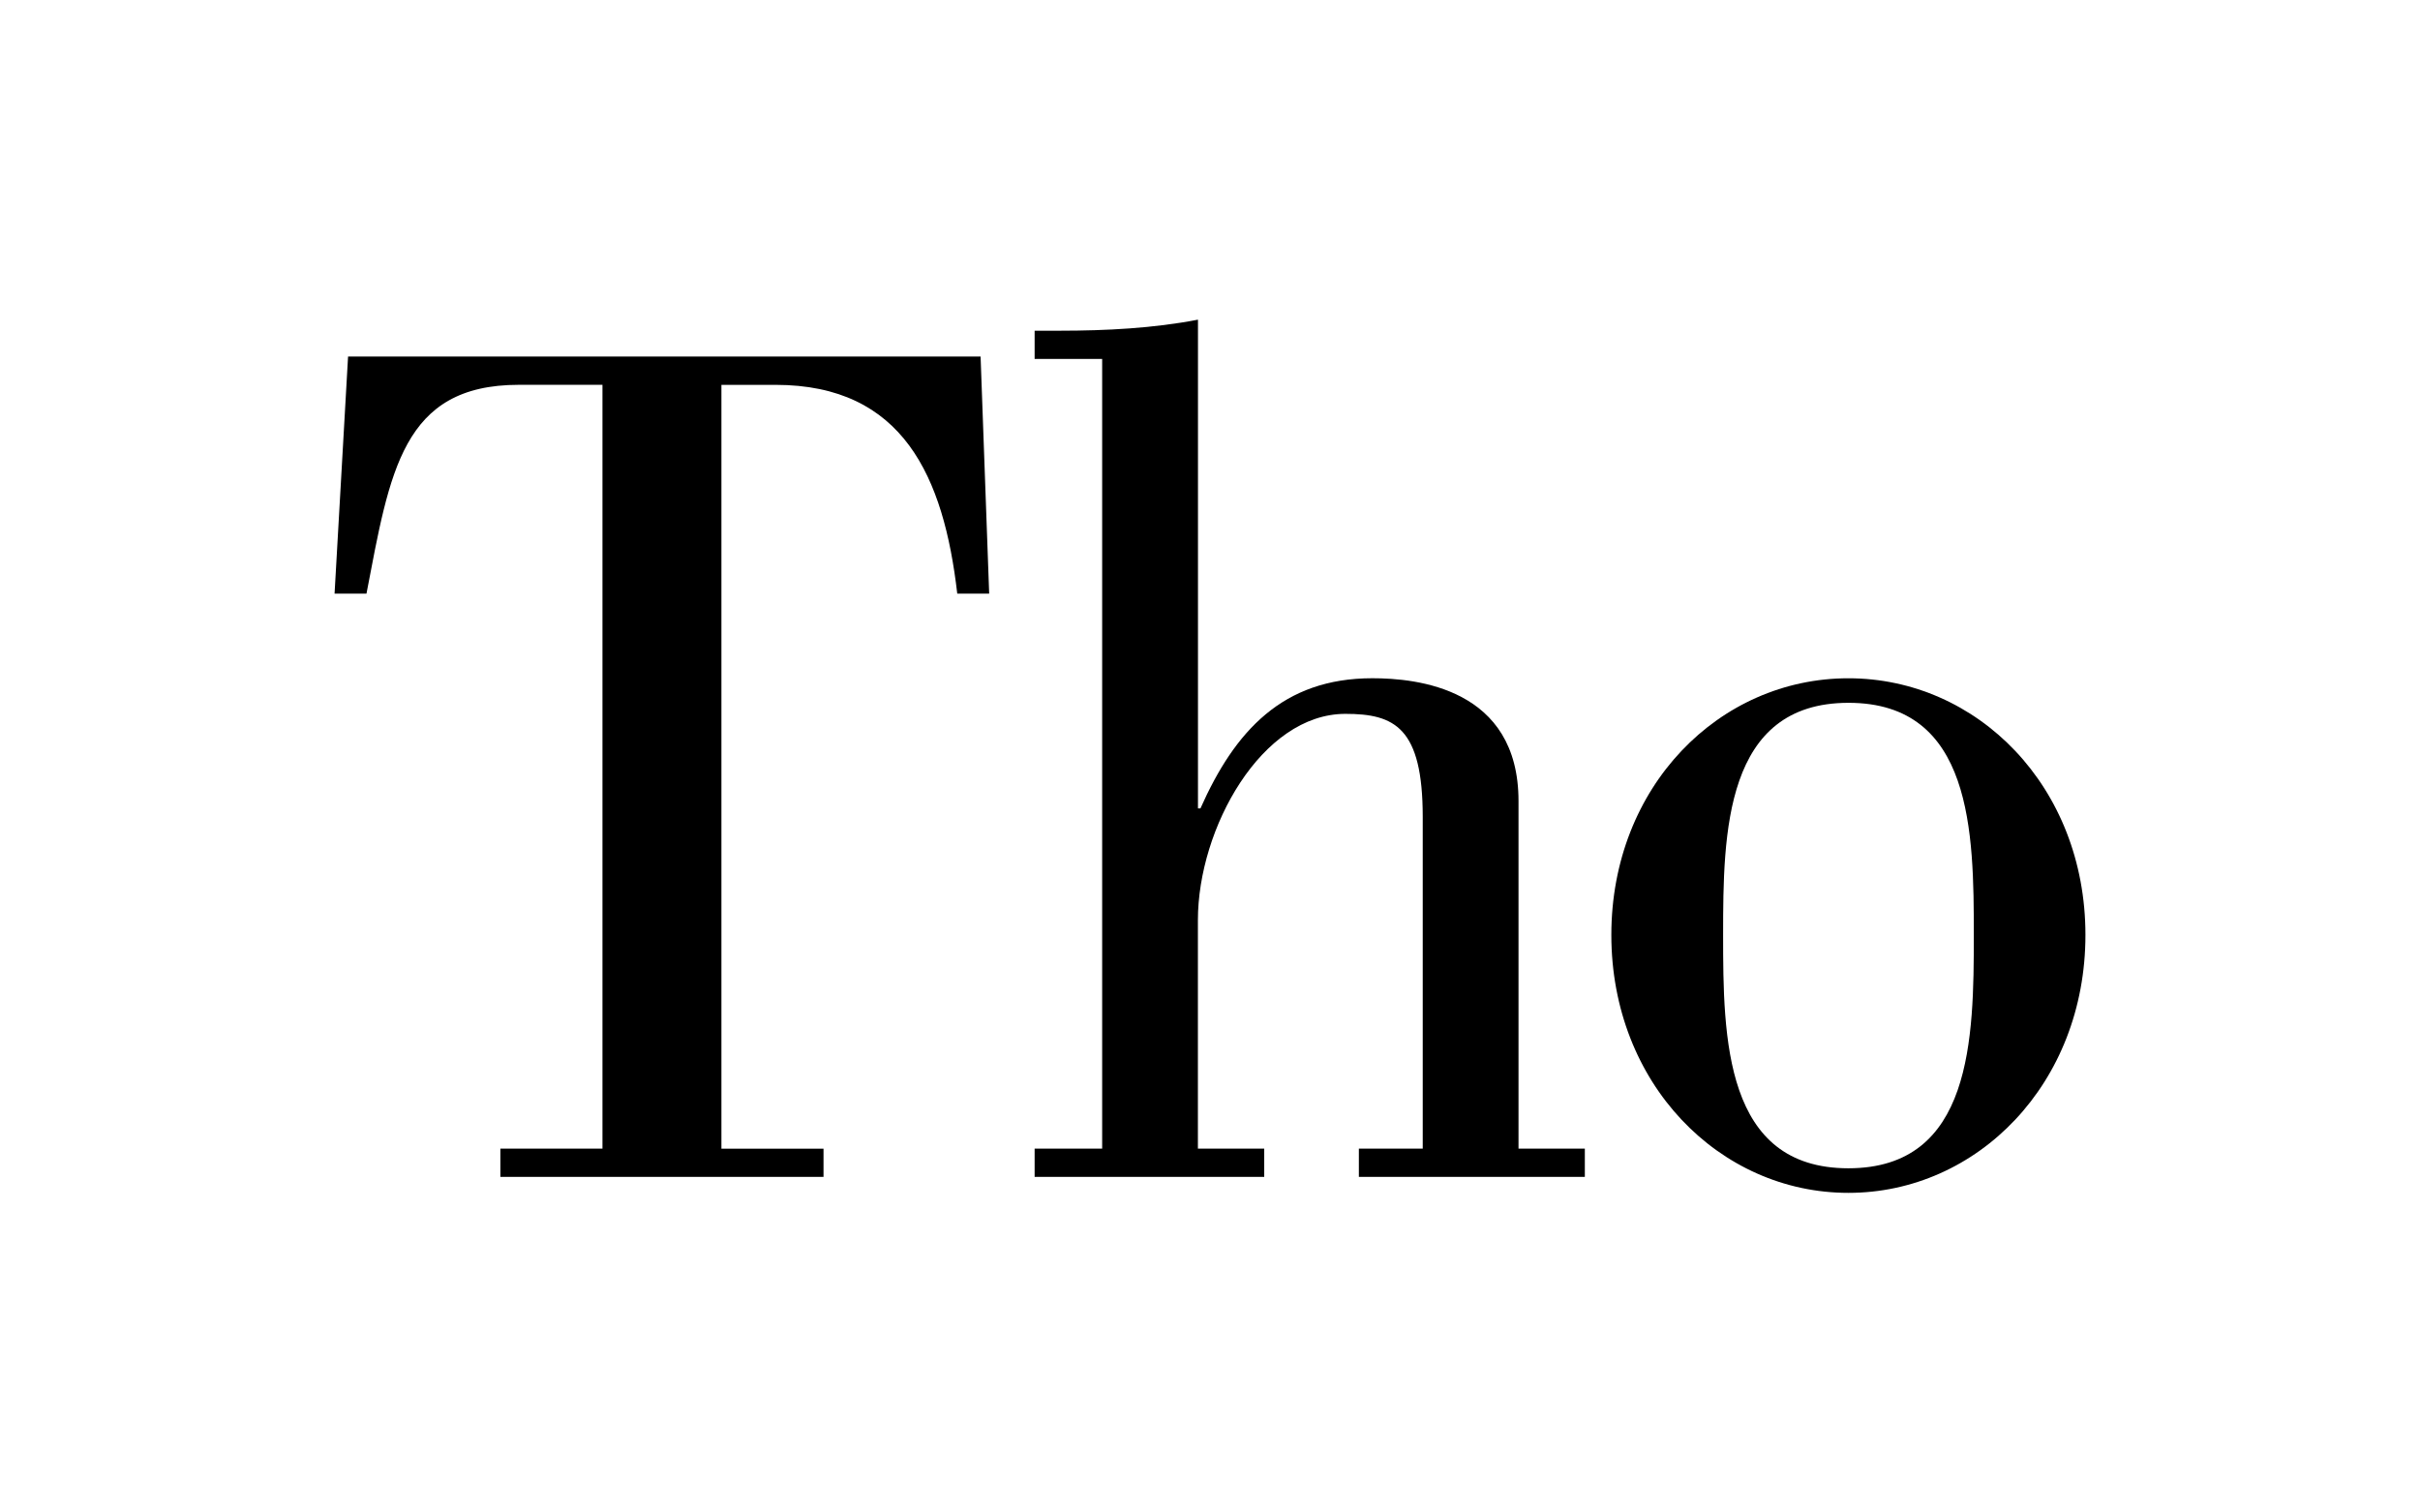
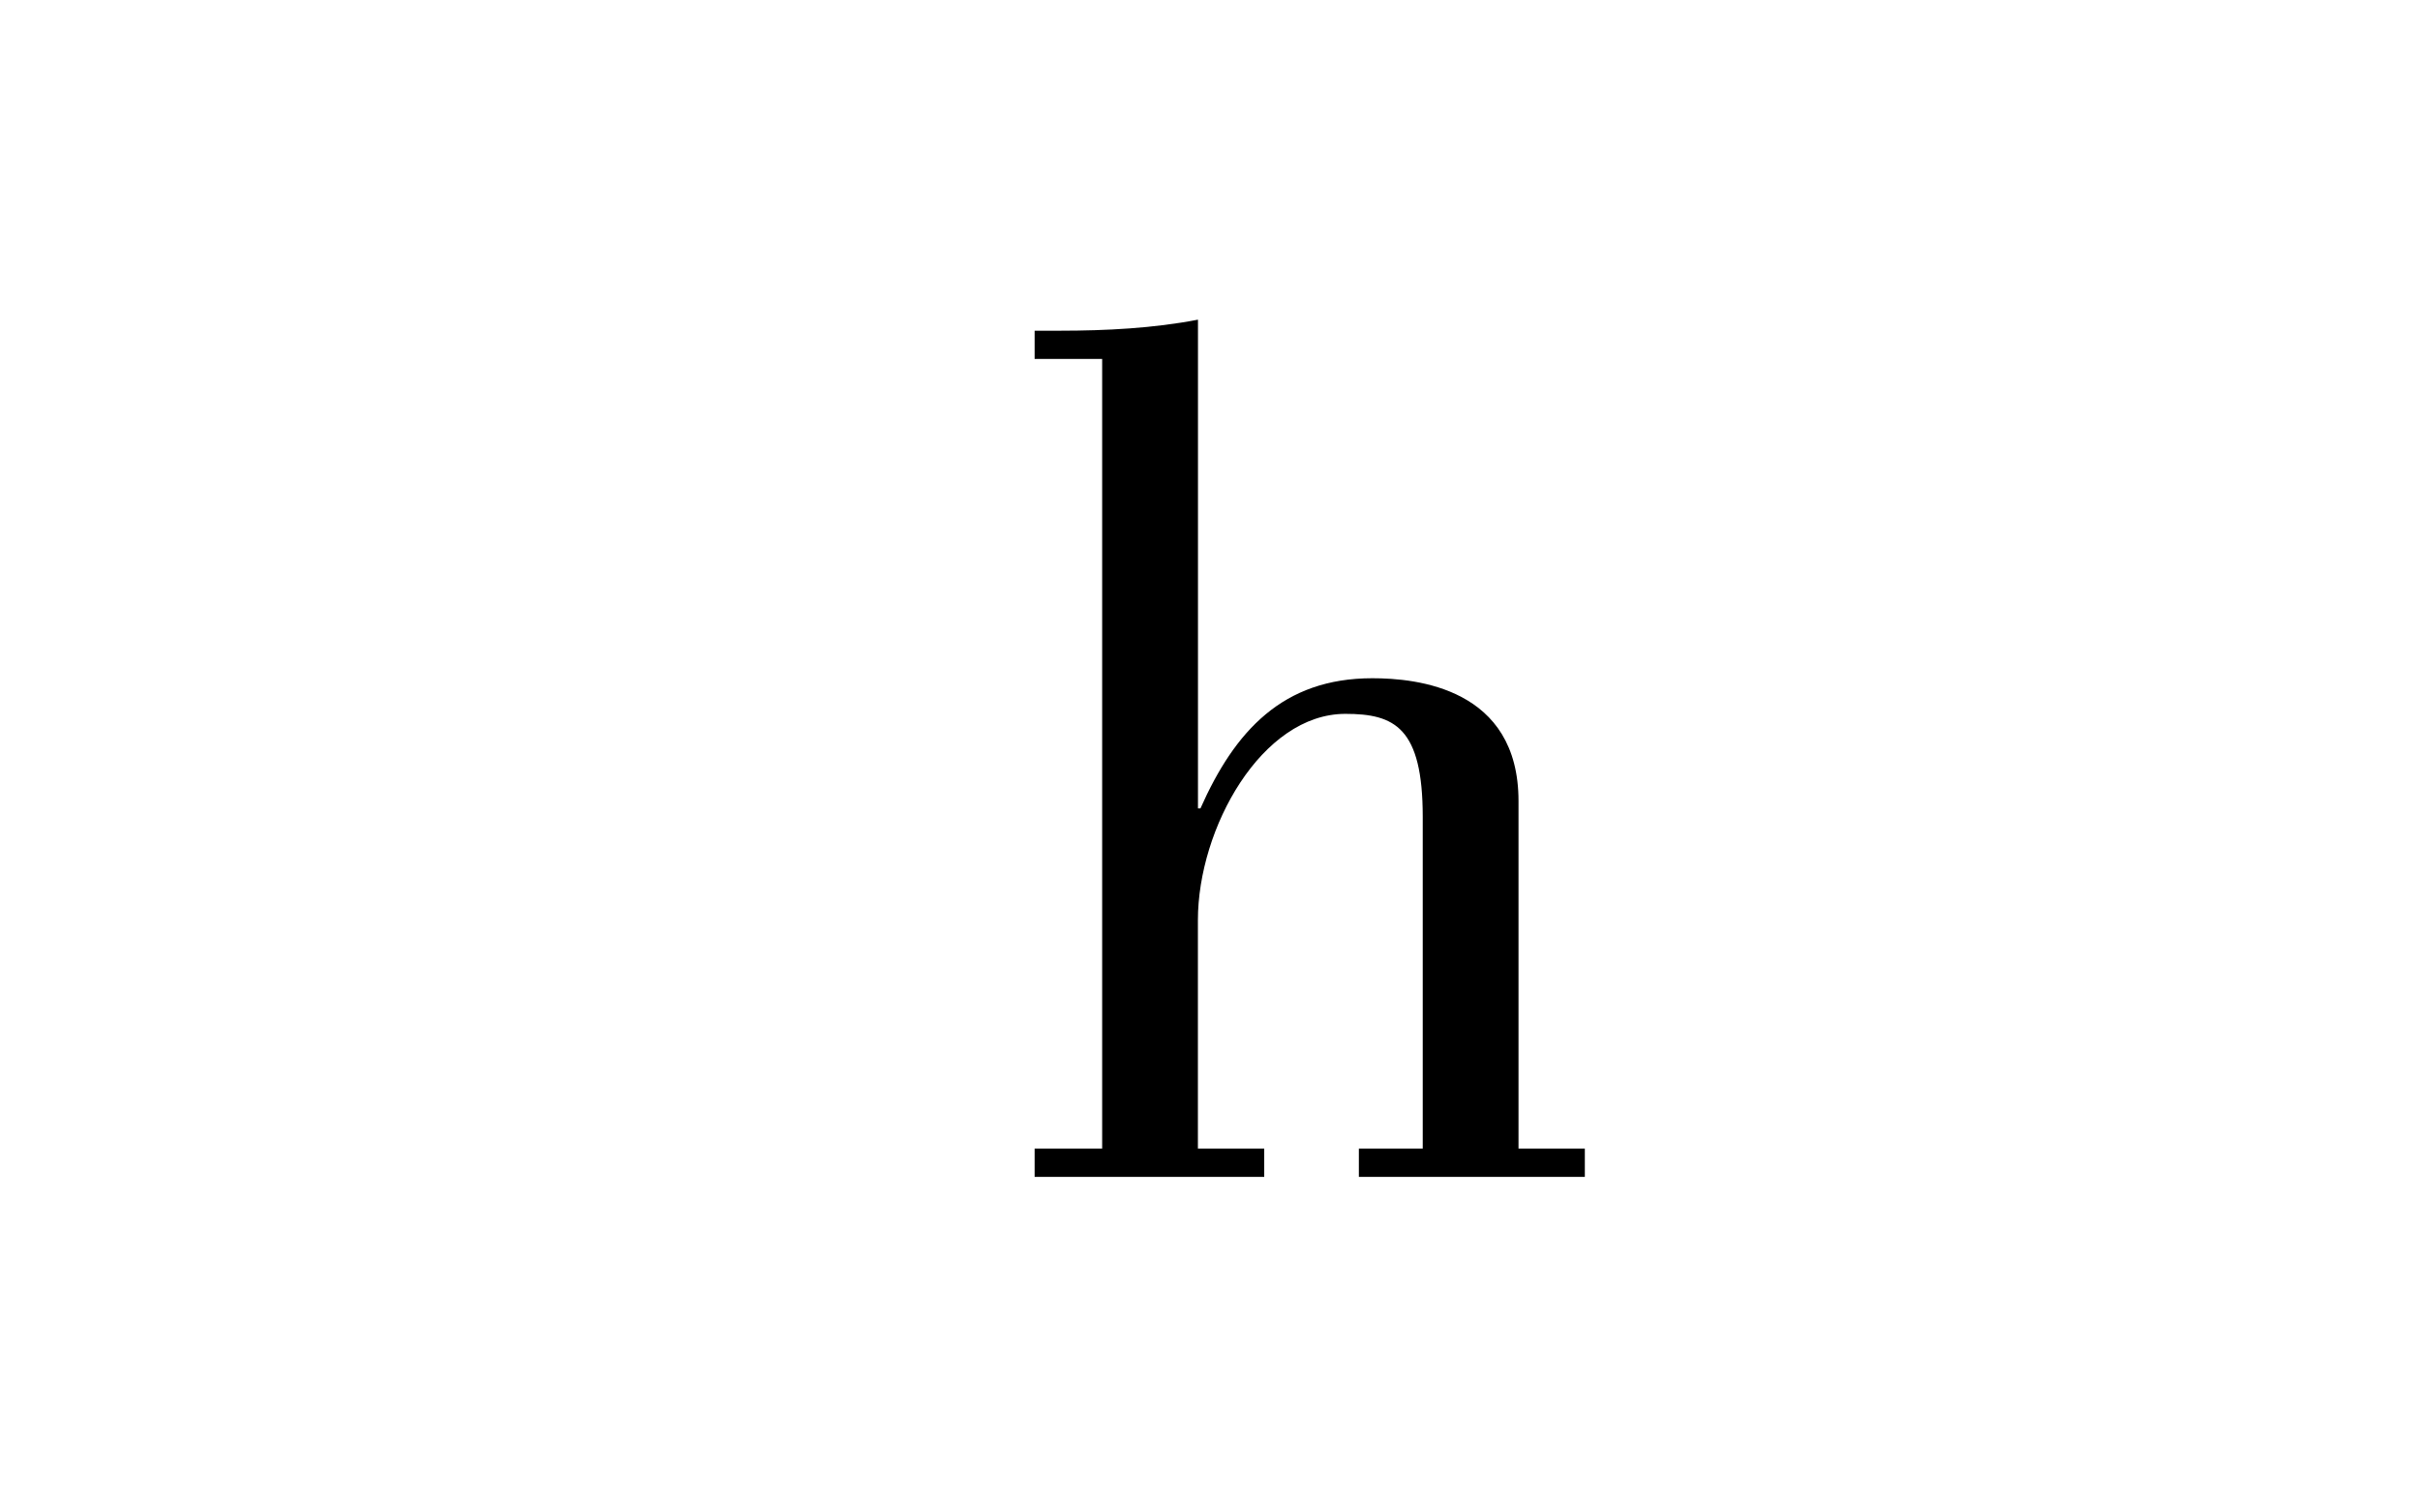
<svg xmlns="http://www.w3.org/2000/svg" id="Layer_1" data-name="Layer 1" viewBox="0 0 640 400">
  <title>modern</title>
-   <path d="M132.33,311.24v-7.47h27v-202H137.2c-30.86,0-34.1,23.06-40.28,55.22H88.48l3.57-62.69H259.33L261.6,157h-8.44c-3.57-30.86-14.29-55.22-48.07-55.22H190.79v202h27v7.47Z" />
  <path d="M291.48,94.93H273.62V87.46h6.82c12,0,24.68-.65,36.38-2.92V213.8h.65c9.09-20.46,21.76-34.43,45.47-34.43,11.69,0,38.65,2.6,38.65,32.48v91.92h17.54v7.47H359.37v-7.47h16.89v-87.7c0-23.71-7.47-27.28-20.46-27.28-22.09,0-39,30.21-39,54.57v60.41h17.54v7.47H273.62v-7.47h17.86Z" />
-   <path d="M551.52,247.26c0,39.3-28.58,68.21-62.69,68.21s-62.69-28.91-62.69-68.21,28.58-67.88,62.69-67.88S551.52,208,551.52,247.26Zm-95.82,0c0,27.28.33,61.71,33.13,61.71S522,274.54,522,247.26c0-27-.32-61.39-33.13-61.39S455.7,220.3,455.7,247.26Z" />
</svg>